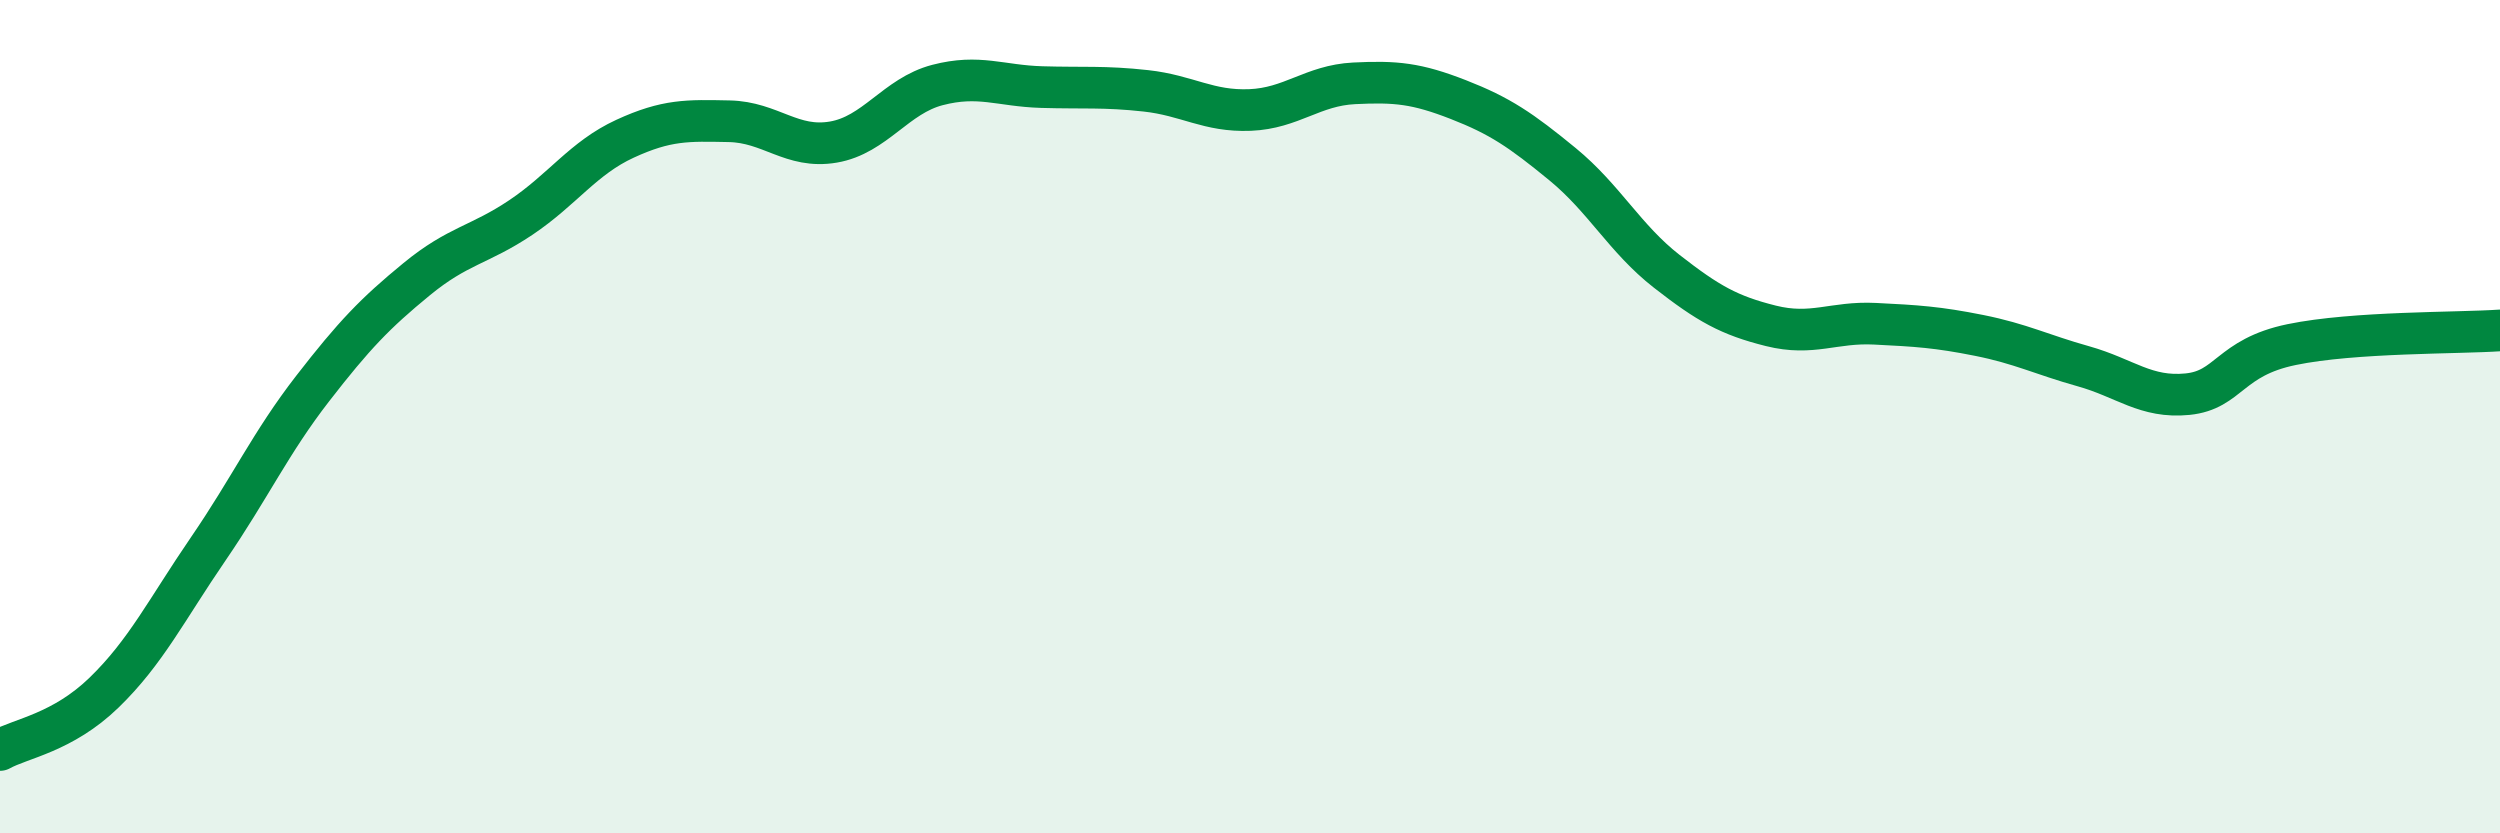
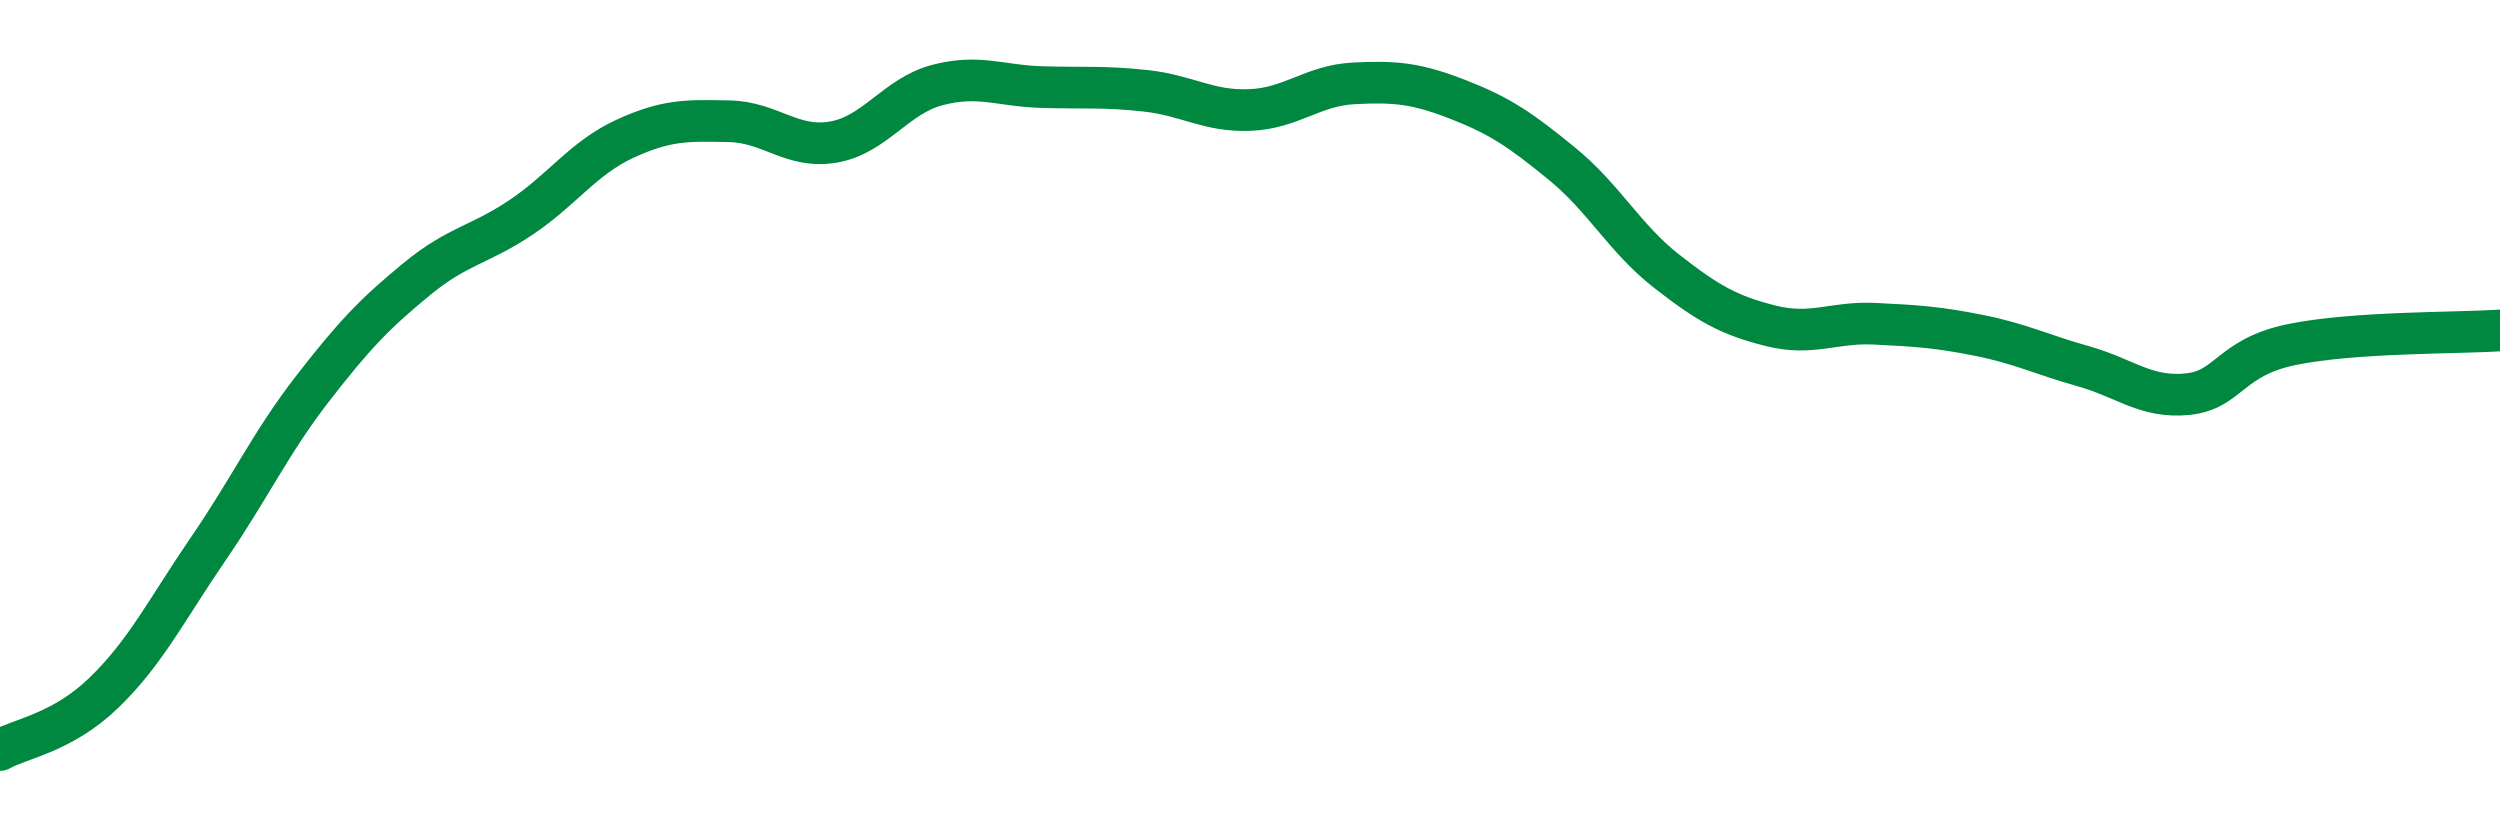
<svg xmlns="http://www.w3.org/2000/svg" width="60" height="20" viewBox="0 0 60 20">
-   <path d="M 0,18 C 0.5,17.72 1.5,17.59 2.5,16.62 C 3.5,15.65 4,14.63 5,13.17 C 6,11.71 6.5,10.62 7.5,9.33 C 8.5,8.04 9,7.52 10,6.7 C 11,5.88 11.5,5.89 12.5,5.22 C 13.5,4.55 14,3.79 15,3.33 C 16,2.87 16.5,2.89 17.5,2.91 C 18.5,2.93 19,3.58 20,3.41 C 21,3.24 21.5,2.3 22.5,2.04 C 23.5,1.78 24,2.06 25,2.09 C 26,2.12 26.5,2.07 27.5,2.18 C 28.5,2.29 29,2.68 30,2.64 C 31,2.6 31.5,2.05 32.5,2 C 33.5,1.95 34,2 35,2.39 C 36,2.78 36.5,3.12 37.5,3.94 C 38.5,4.76 39,5.73 40,6.51 C 41,7.29 41.5,7.57 42.5,7.82 C 43.5,8.07 44,7.72 45,7.77 C 46,7.82 46.5,7.85 47.5,8.05 C 48.5,8.25 49,8.51 50,8.79 C 51,9.07 51.5,9.56 52.5,9.46 C 53.5,9.36 53.5,8.58 55,8.27 C 56.5,7.96 59,8 60,7.93L60 20L0 20Z" fill="#008740" opacity="0.1" stroke-linecap="round" stroke-linejoin="round" />
  <path d="M 0,18 C 0.5,17.72 1.5,17.59 2.5,16.62 C 3.5,15.65 4,14.63 5,13.17 C 6,11.71 6.5,10.62 7.5,9.33 C 8.5,8.04 9,7.52 10,6.7 C 11,5.88 11.5,5.89 12.5,5.22 C 13.5,4.55 14,3.79 15,3.33 C 16,2.87 16.5,2.89 17.5,2.91 C 18.5,2.93 19,3.58 20,3.41 C 21,3.24 21.5,2.3 22.5,2.04 C 23.5,1.78 24,2.06 25,2.09 C 26,2.12 26.5,2.07 27.5,2.18 C 28.5,2.29 29,2.68 30,2.64 C 31,2.6 31.5,2.05 32.5,2 C 33.5,1.95 34,2 35,2.39 C 36,2.78 36.5,3.12 37.5,3.94 C 38.5,4.76 39,5.73 40,6.51 C 41,7.29 41.5,7.57 42.5,7.82 C 43.5,8.07 44,7.72 45,7.77 C 46,7.82 46.5,7.85 47.5,8.05 C 48.5,8.25 49,8.51 50,8.79 C 51,9.07 51.5,9.56 52.5,9.46 C 53.5,9.36 53.5,8.58 55,8.27 C 56.5,7.96 59,8 60,7.93" stroke="#008740" stroke-width="1" fill="none" stroke-linecap="round" stroke-linejoin="round" />
</svg>